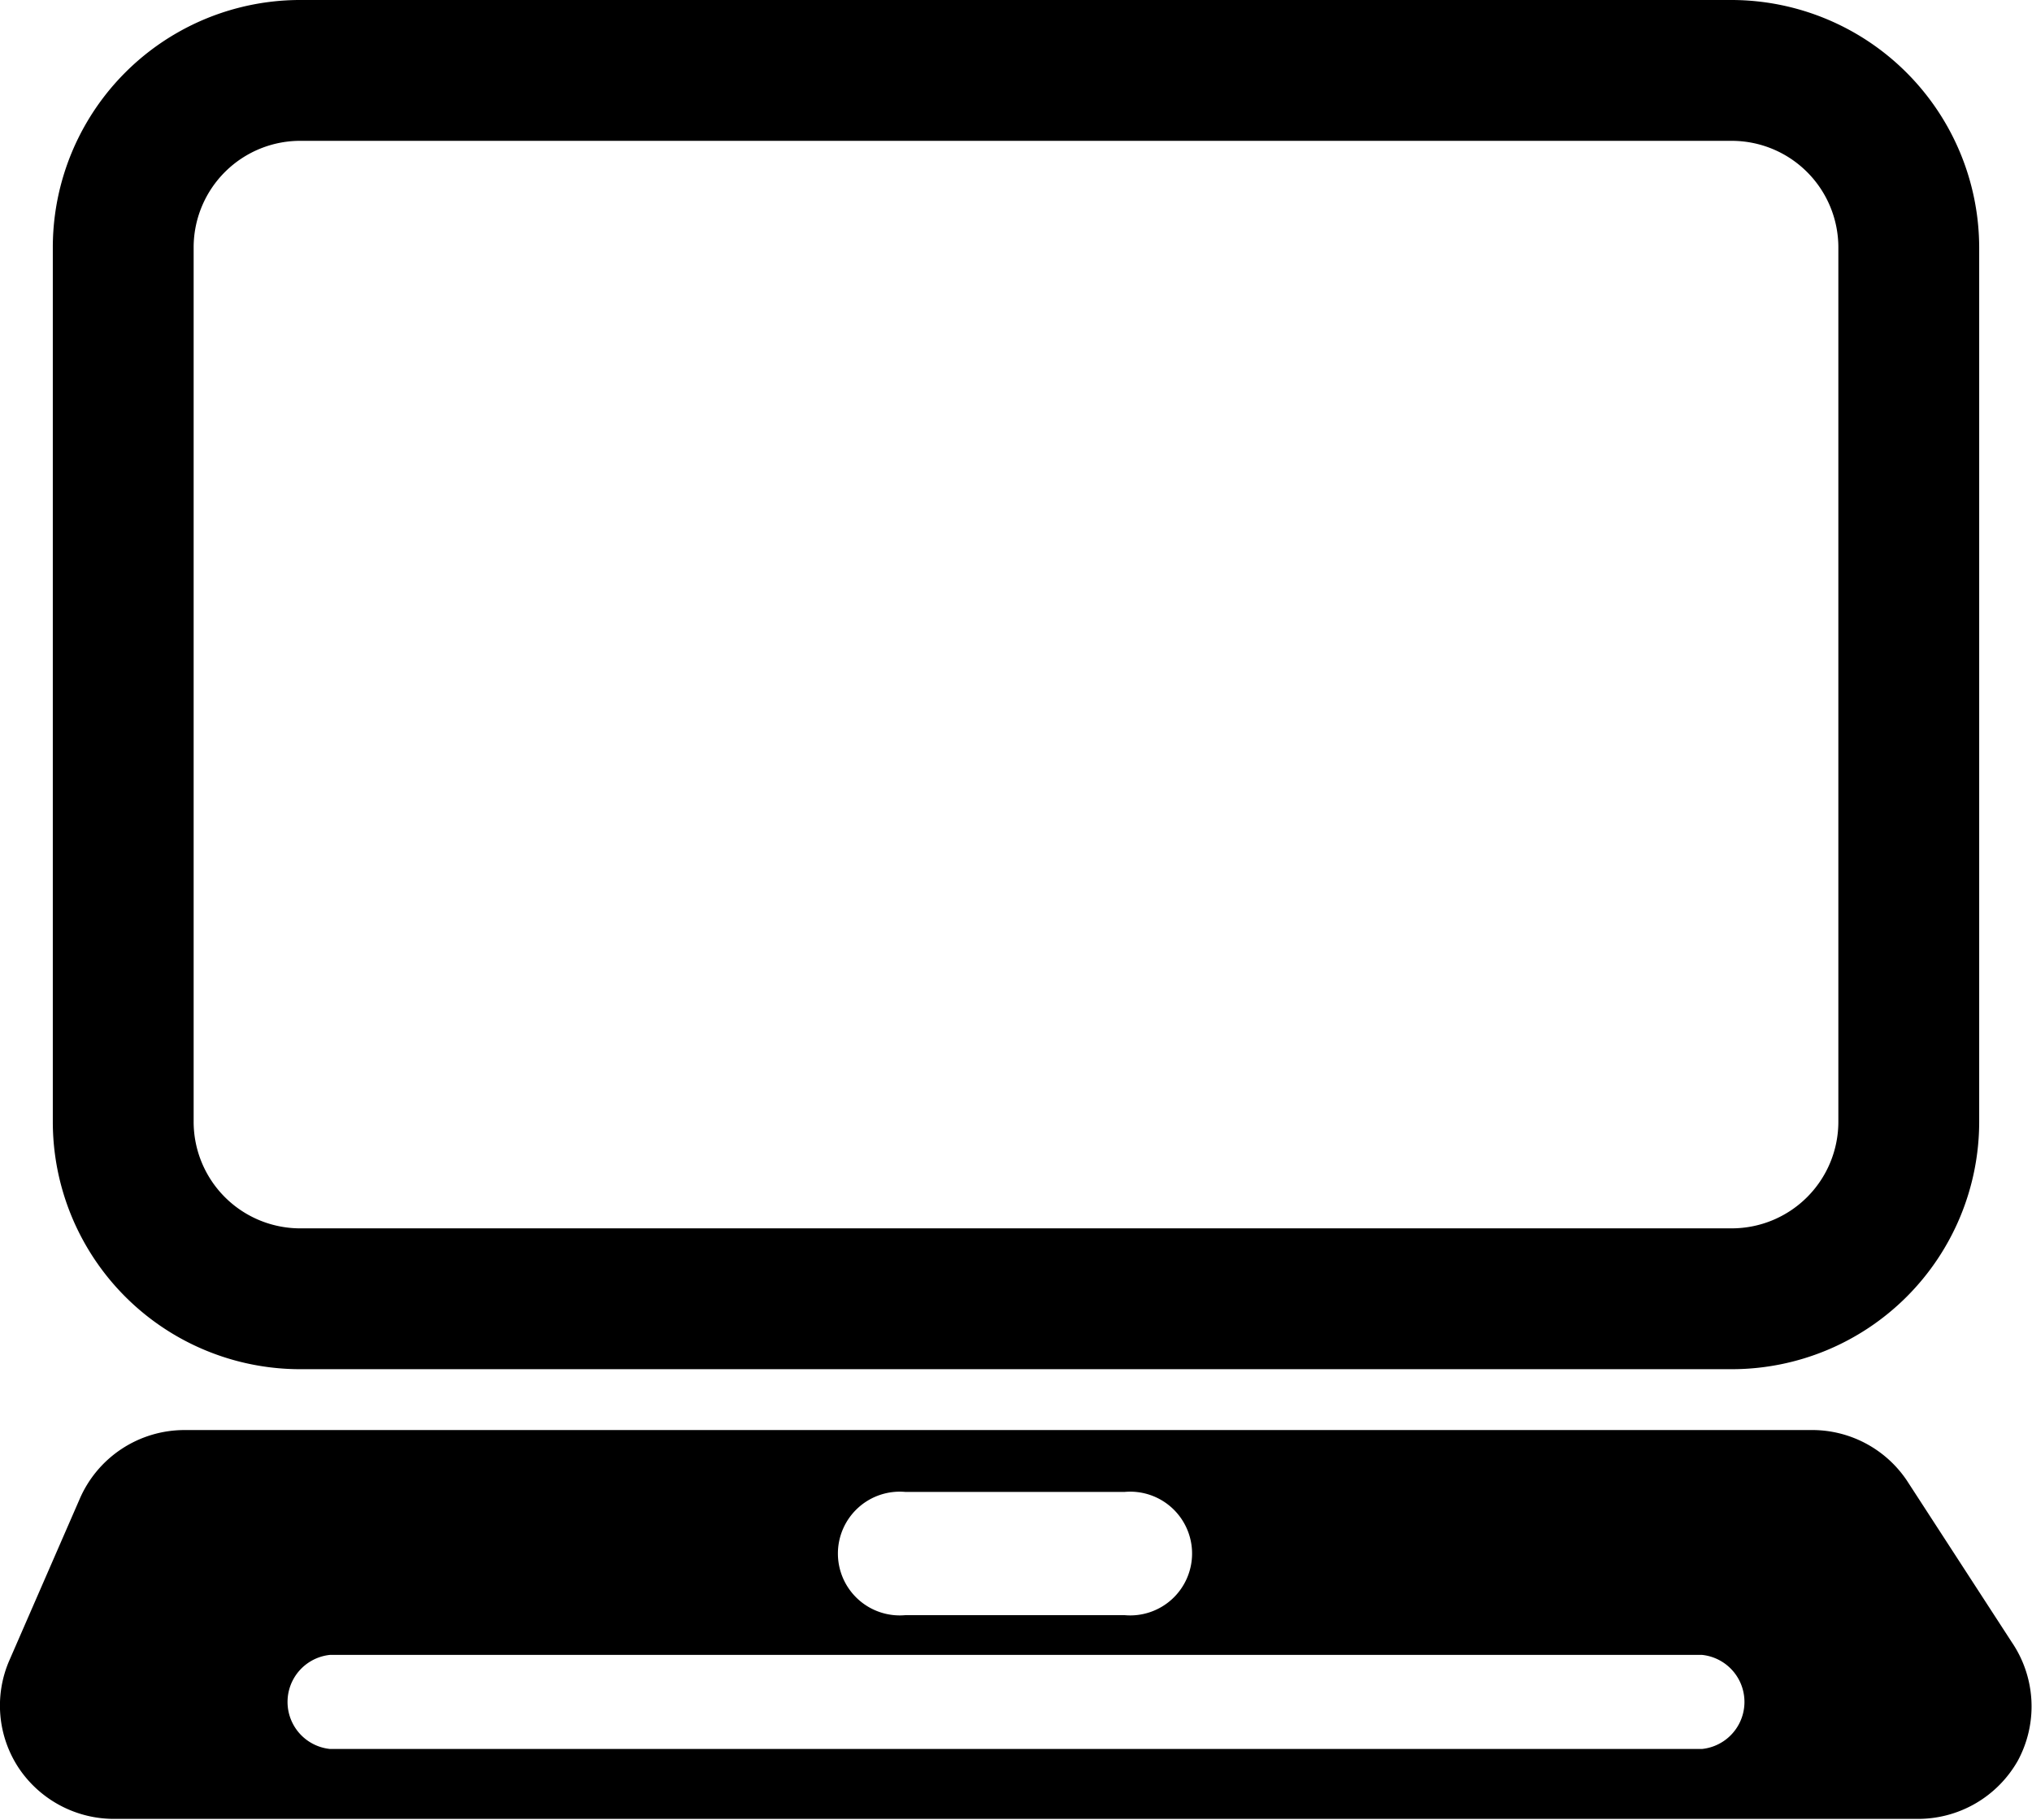
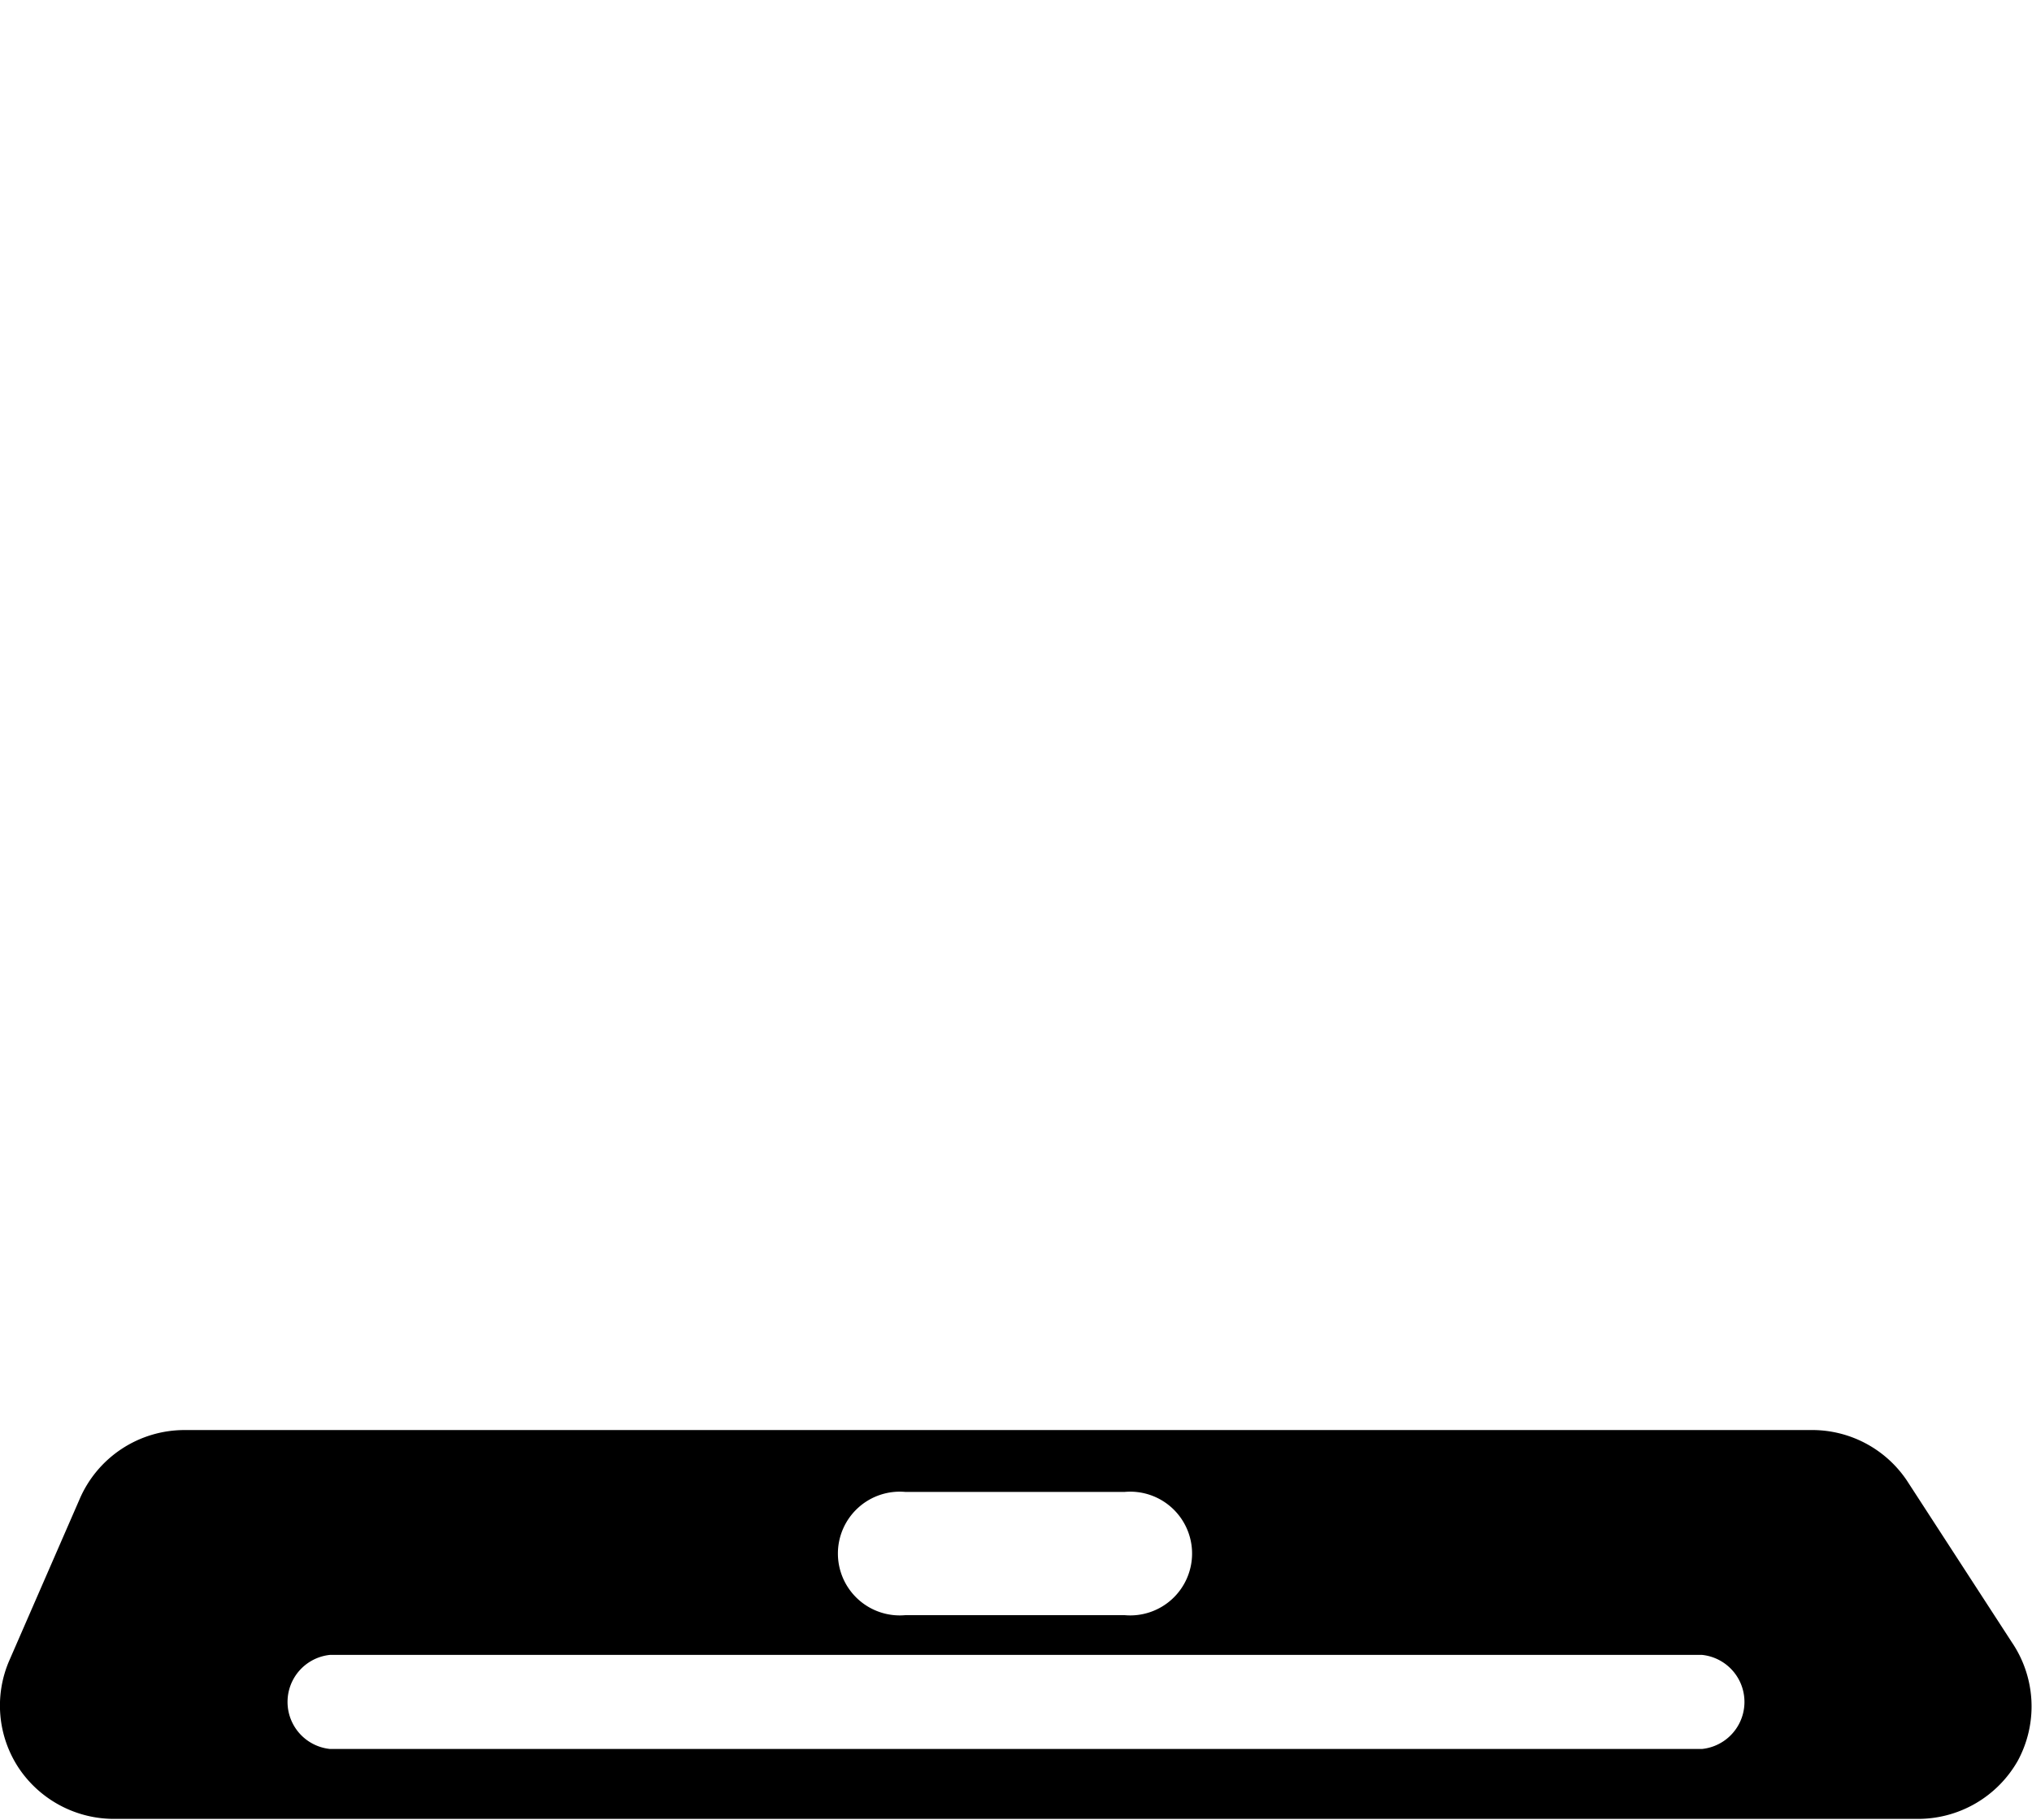
<svg xmlns="http://www.w3.org/2000/svg" preserveAspectRatio="none" width="40.4" height="36.18" viewBox="0 0 40.4 36.18">
  <g id="レイヤー_2" data-name="レイヤー 2">
    <g id="レイヤー_1-2" data-name="レイヤー 1">
-       <path d="M6,27.22H34.43a4.92,4.92,0,0,0,4.92-4.92V4.92A4.93,4.93,0,0,0,34.43,0H6A4.92,4.92,0,0,0,1.05,4.92V22.3A4.92,4.92,0,0,0,6,27.22ZM3.85,4.92A2.12,2.12,0,0,1,6,2.8H34.43a2.12,2.12,0,0,1,2.12,2.12V22.3a2.12,2.12,0,0,1-2.12,2.12H6A2.12,2.12,0,0,1,3.85,22.3Z" />
      <path d="M40.12,35A2.27,2.27,0,0,0,40,32.65l-2.09-3.22a2.27,2.27,0,0,0-1.92-1H3.67a2.27,2.27,0,0,0-2.09,1.38L.19,33a2.25,2.25,0,0,0,.19,2.16,2.28,2.28,0,0,0,1.91,1H38.11A2.28,2.28,0,0,0,40.12,35ZM18,29.66h4.36a1.23,1.23,0,1,1,0,2.45H18a1.23,1.23,0,1,1,0-2.45Zm15.82,5.11H6.56a.94.94,0,0,1,0-1.87H33.84a.94.94,0,0,1,0,1.87Z" />
    </g>
  </g>
</svg>